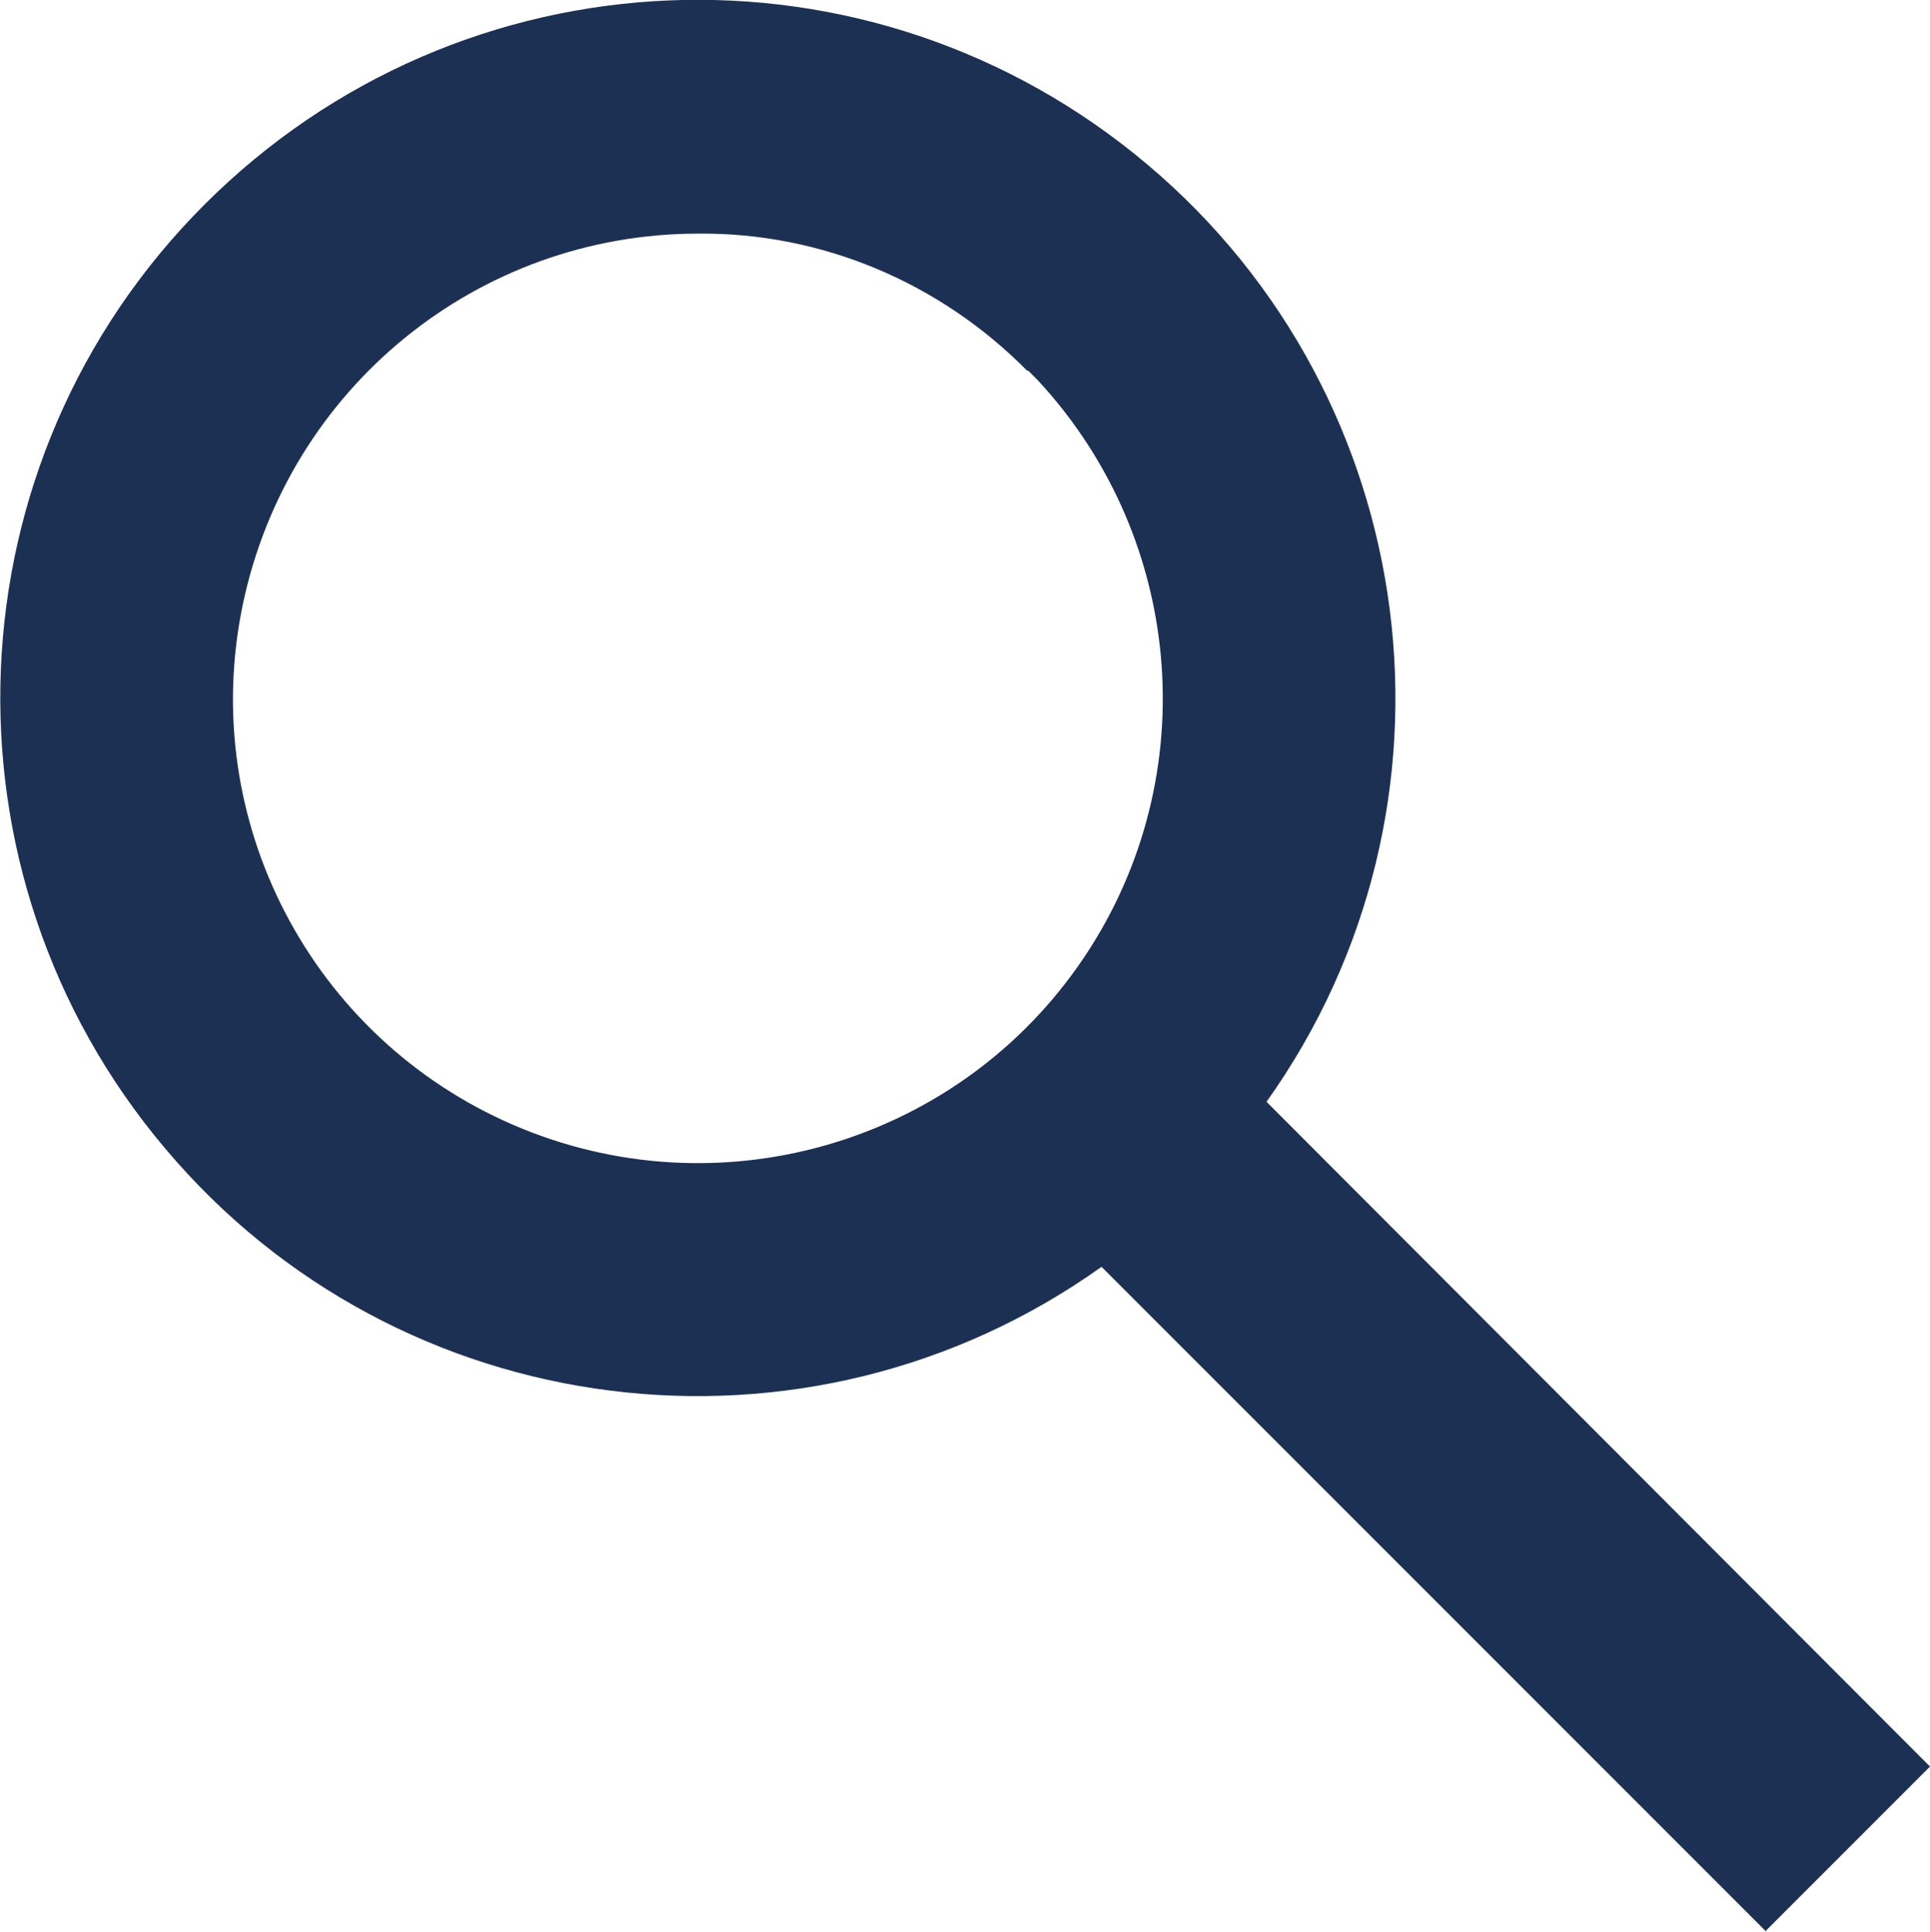
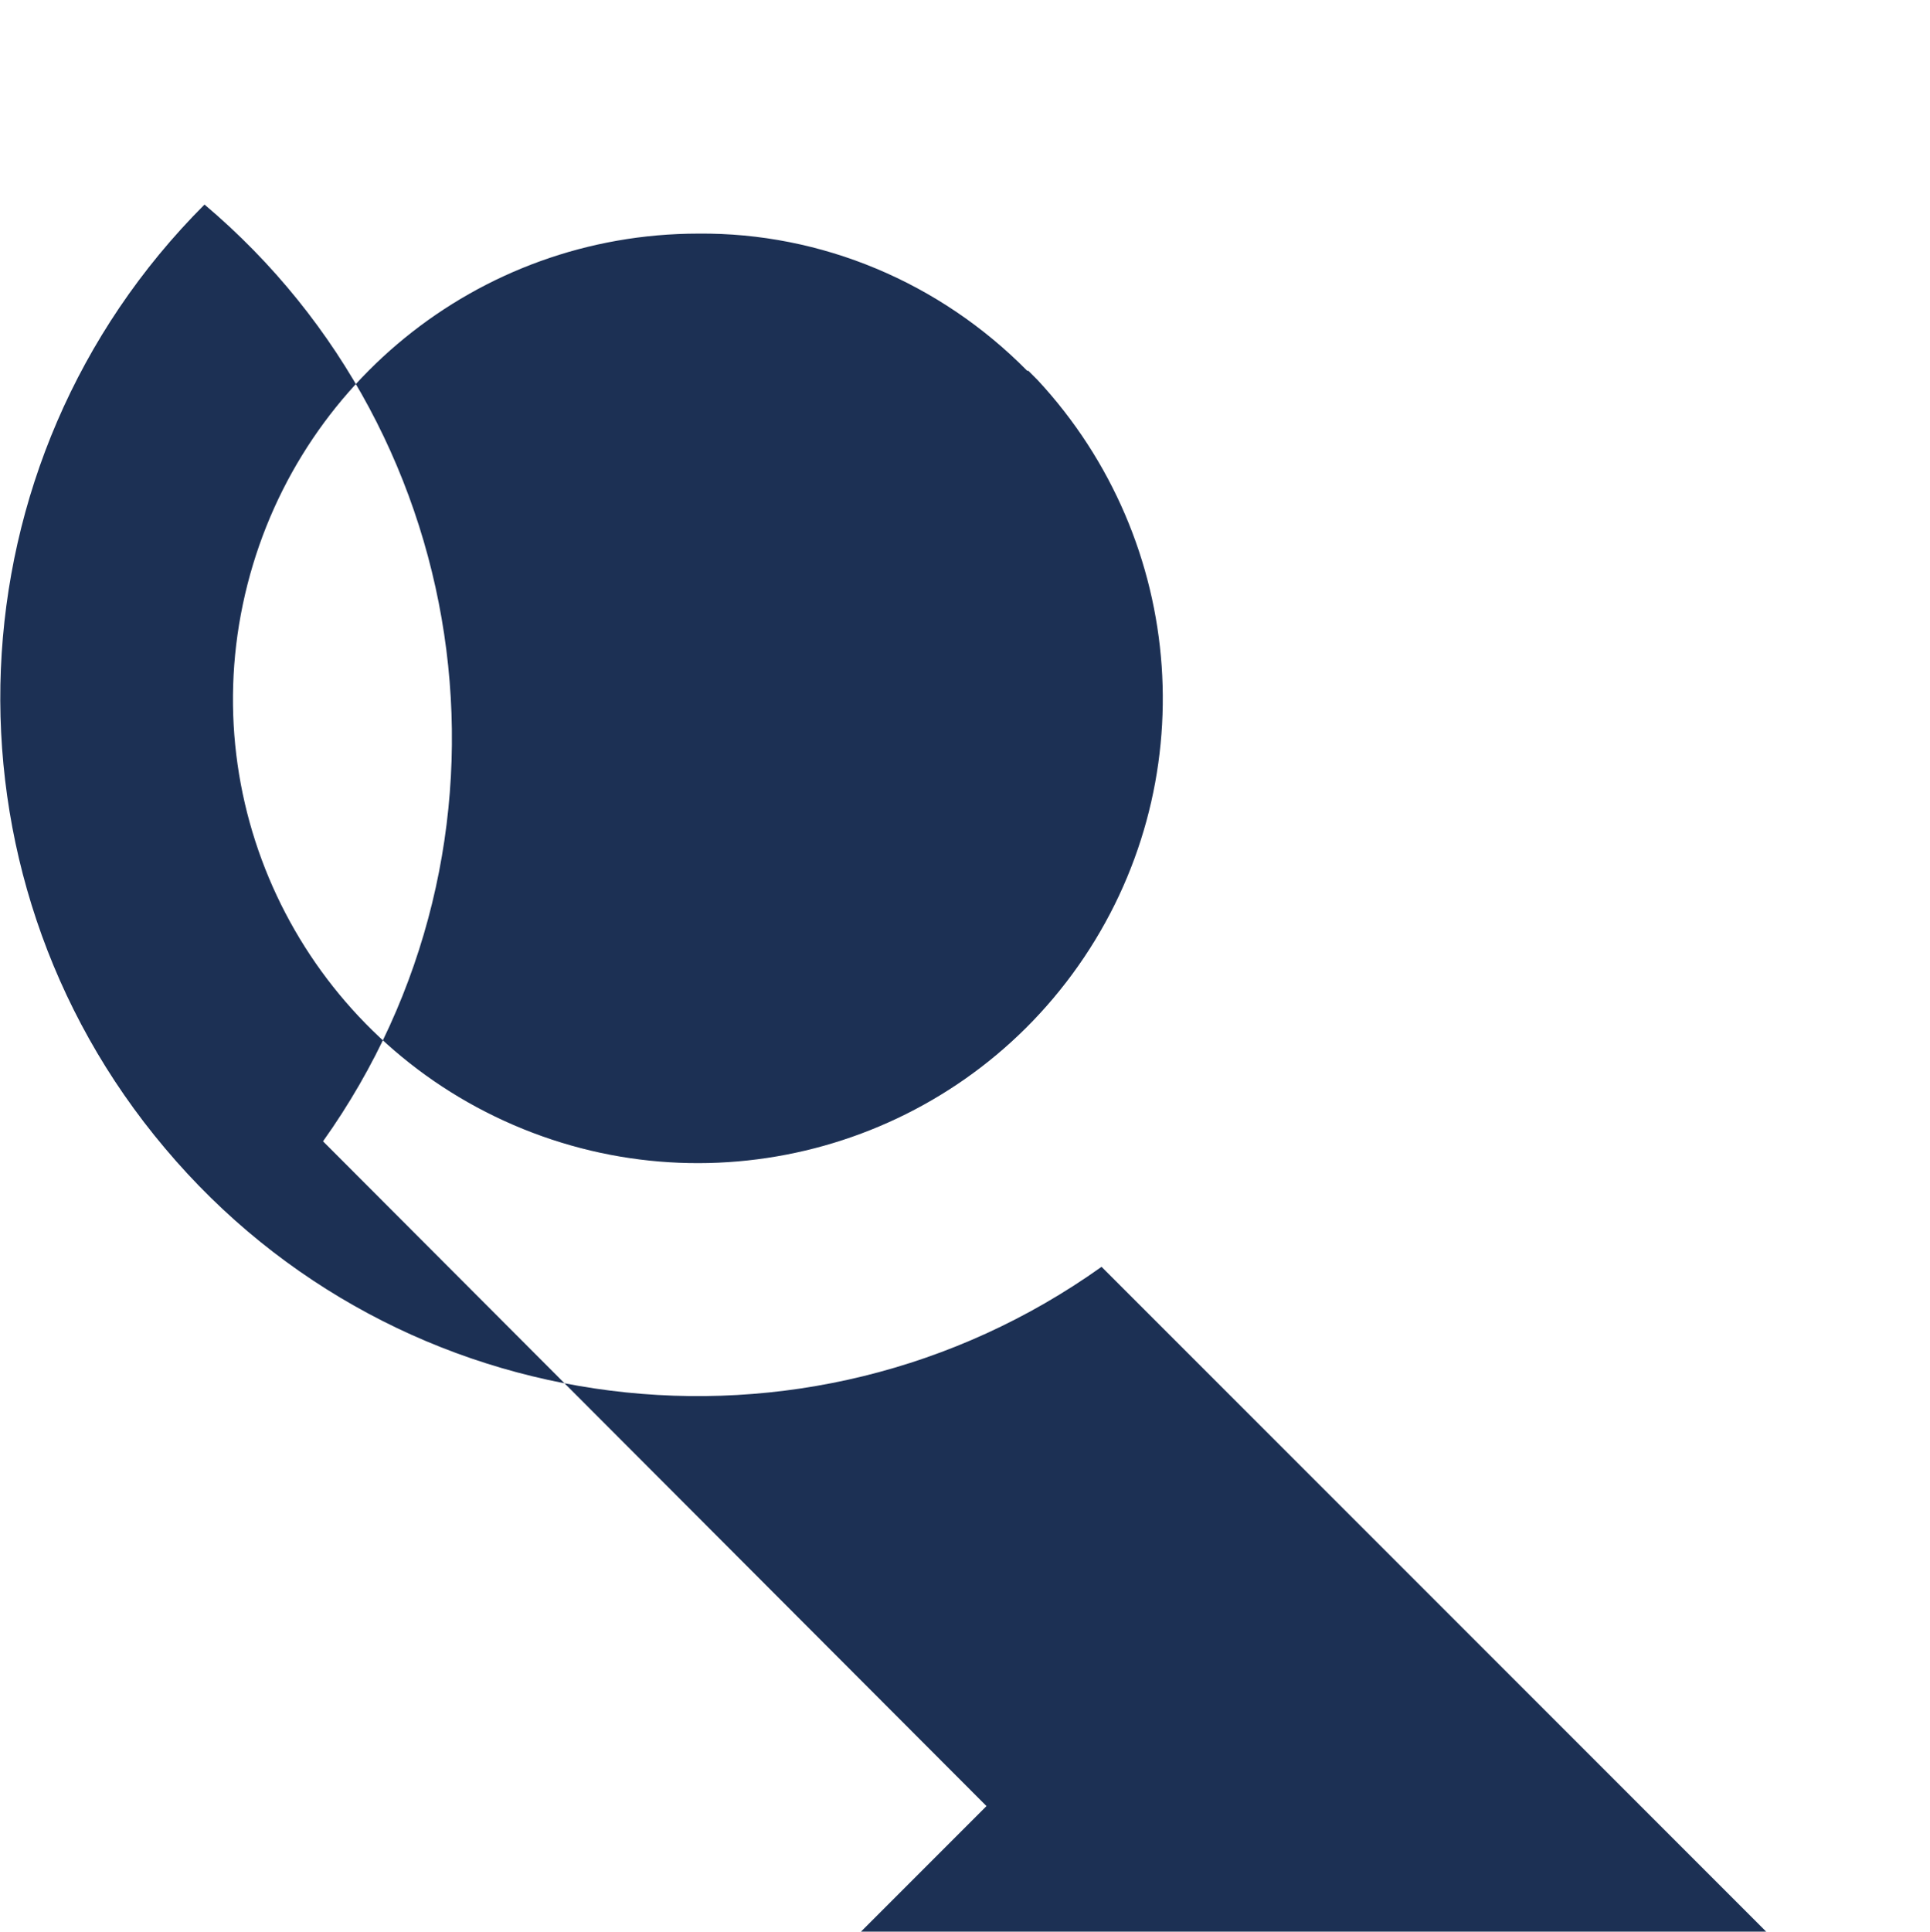
<svg xmlns="http://www.w3.org/2000/svg" id="Livello_1" version="1.1" viewBox="0 0 16.61 16.62">
  <defs>
    <style>
      .st0 {
        fill: #1c3054;
      }
    </style>
  </defs>
-   <path class="st0" d="M15.2,16.62l-5.72-5.72c-2.54,1.81-6.05,1.37-8.06-1.02C-.59,7.5-.45,3.97,1.76,1.76s5.73-2.36,8.12-.34c2.38,2.01,2.83,5.52,1.02,8.06l5.71,5.72-1.41,1.41h0ZM6.01,2.01c-1.9,0-3.53,1.33-3.92,3.19-.39,1.86.59,3.73,2.33,4.48s3.77.18,4.86-1.37.94-3.65-.35-5.04l.6.6-.68-.68h-.01c-.75-.76-1.77-1.19-2.83-1.18h0Z" />
+   <path class="st0" d="M15.2,16.62l-5.72-5.72c-2.54,1.81-6.05,1.37-8.06-1.02C-.59,7.5-.45,3.97,1.76,1.76c2.38,2.01,2.83,5.52,1.02,8.06l5.71,5.72-1.41,1.41h0ZM6.01,2.01c-1.9,0-3.53,1.33-3.92,3.19-.39,1.86.59,3.73,2.33,4.48s3.77.18,4.86-1.37.94-3.65-.35-5.04l.6.6-.68-.68h-.01c-.75-.76-1.77-1.19-2.83-1.18h0Z" />
</svg>